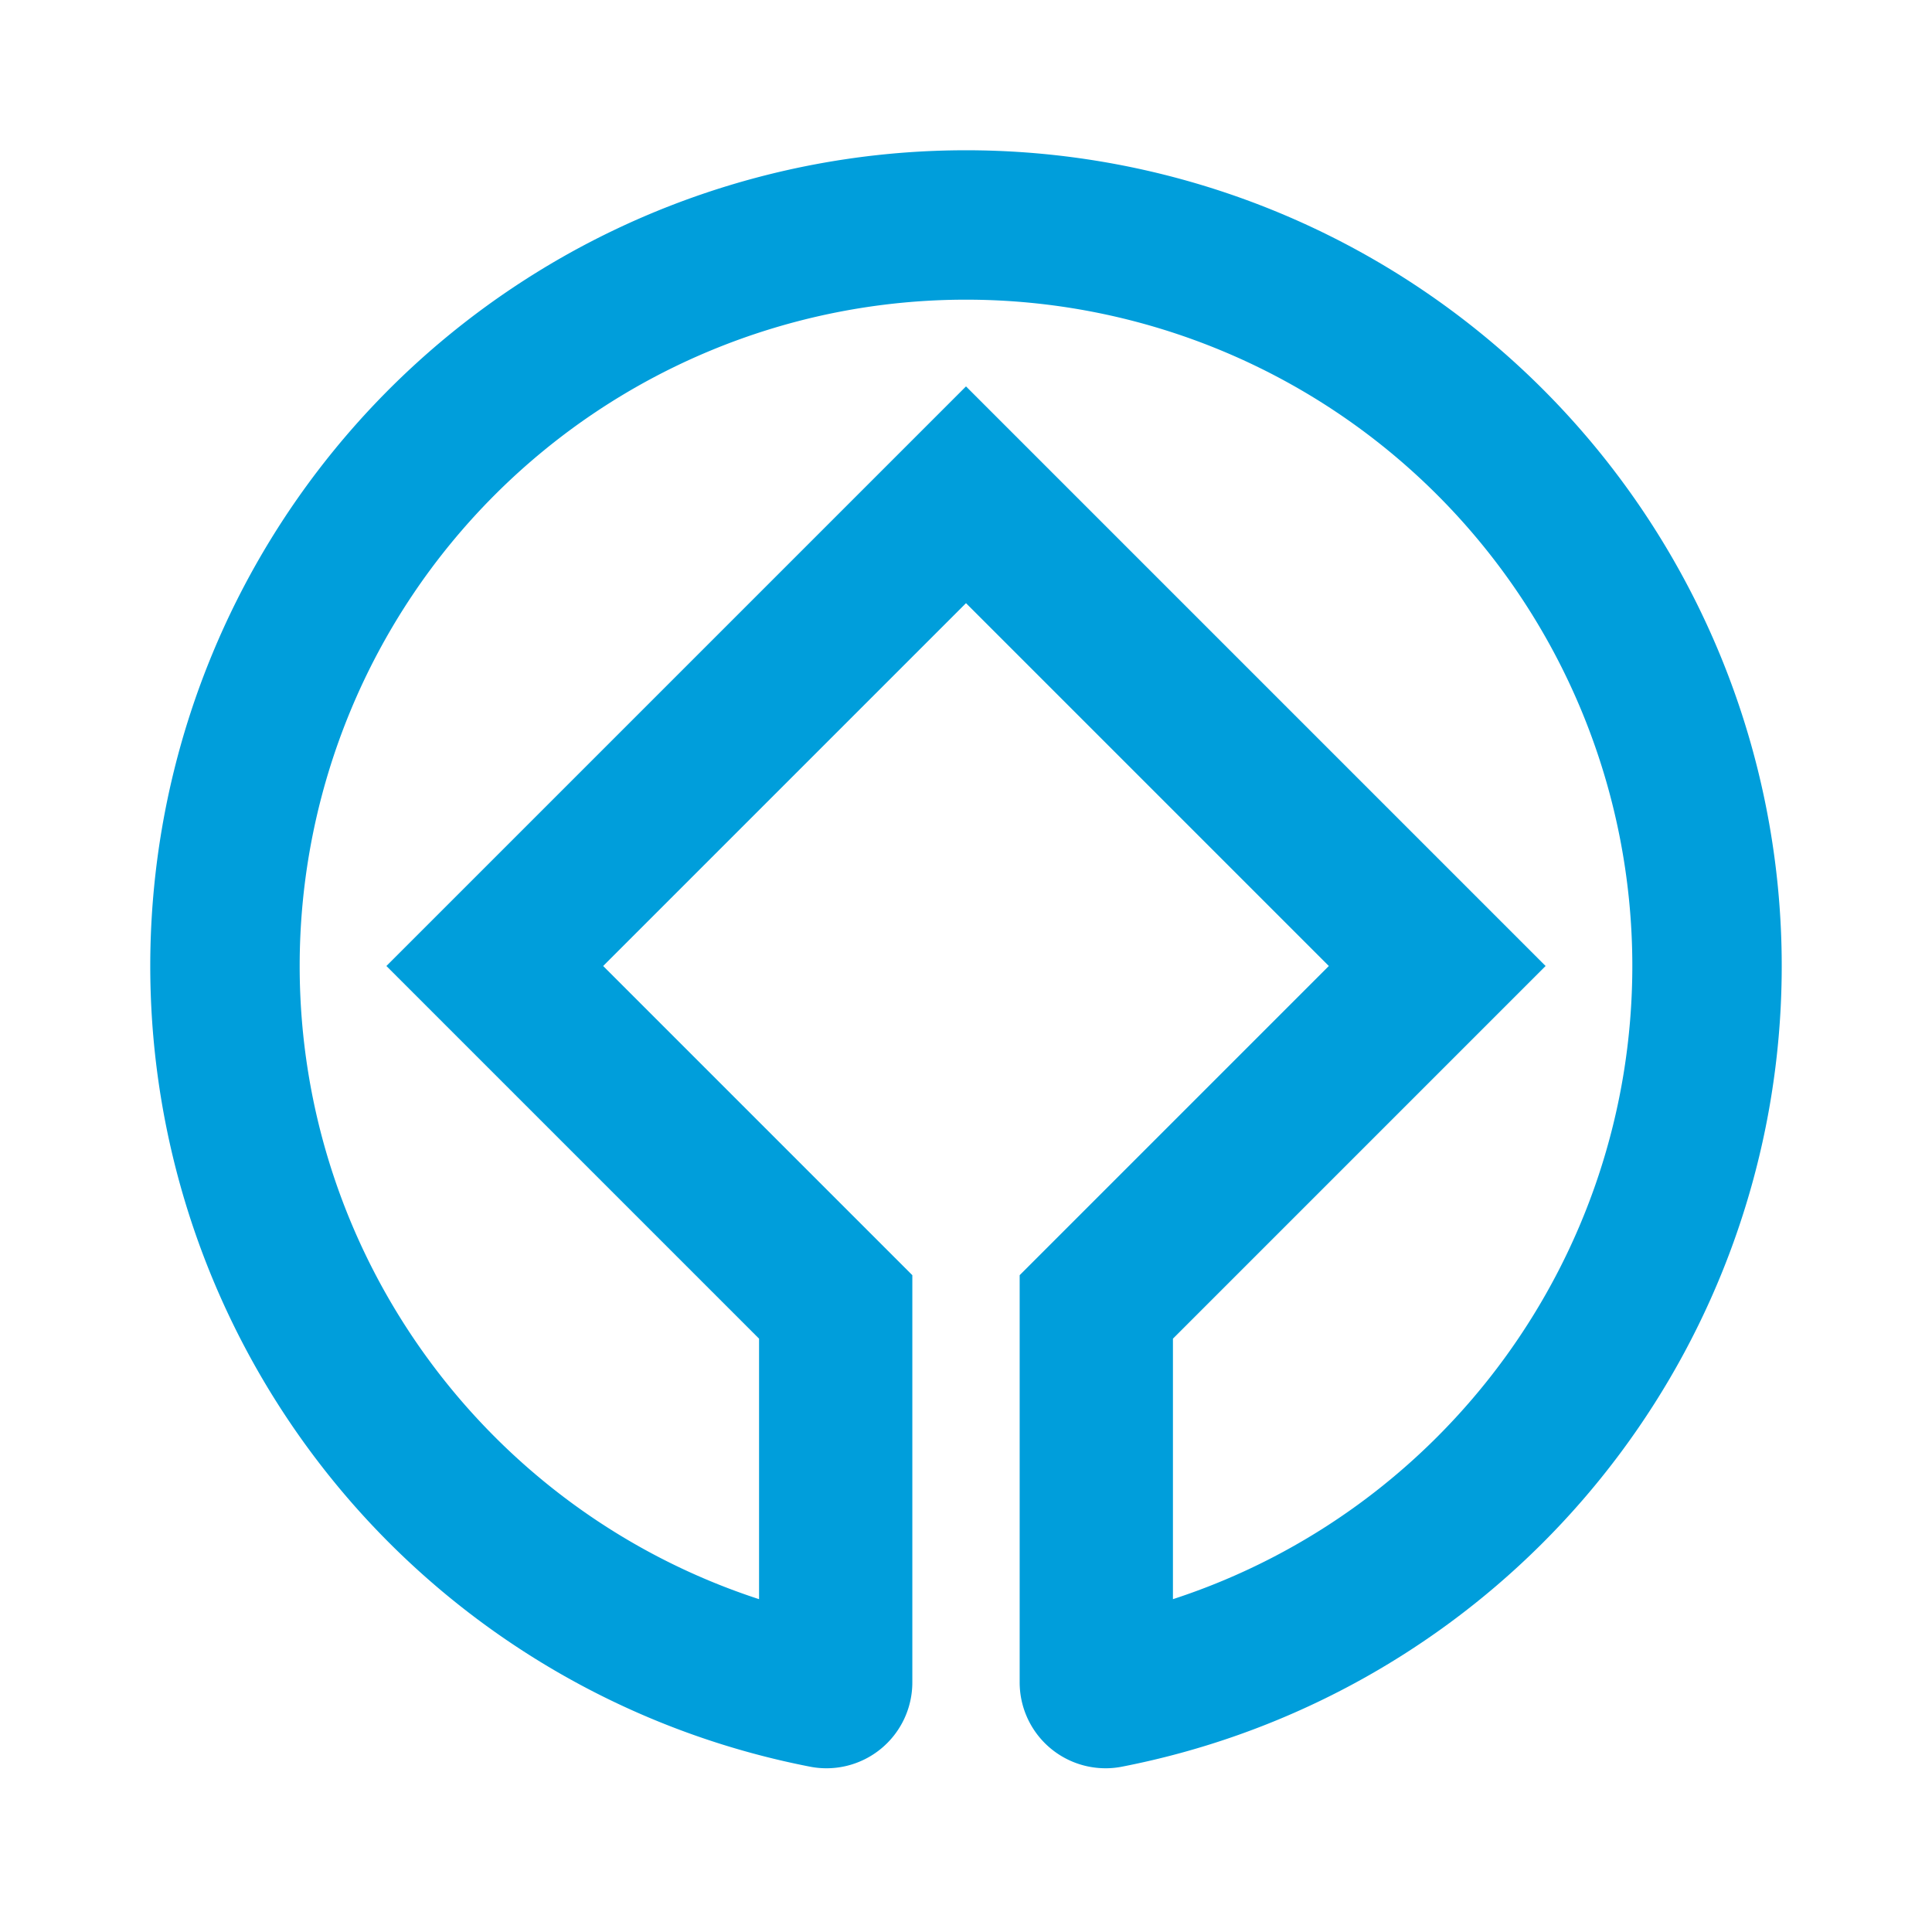
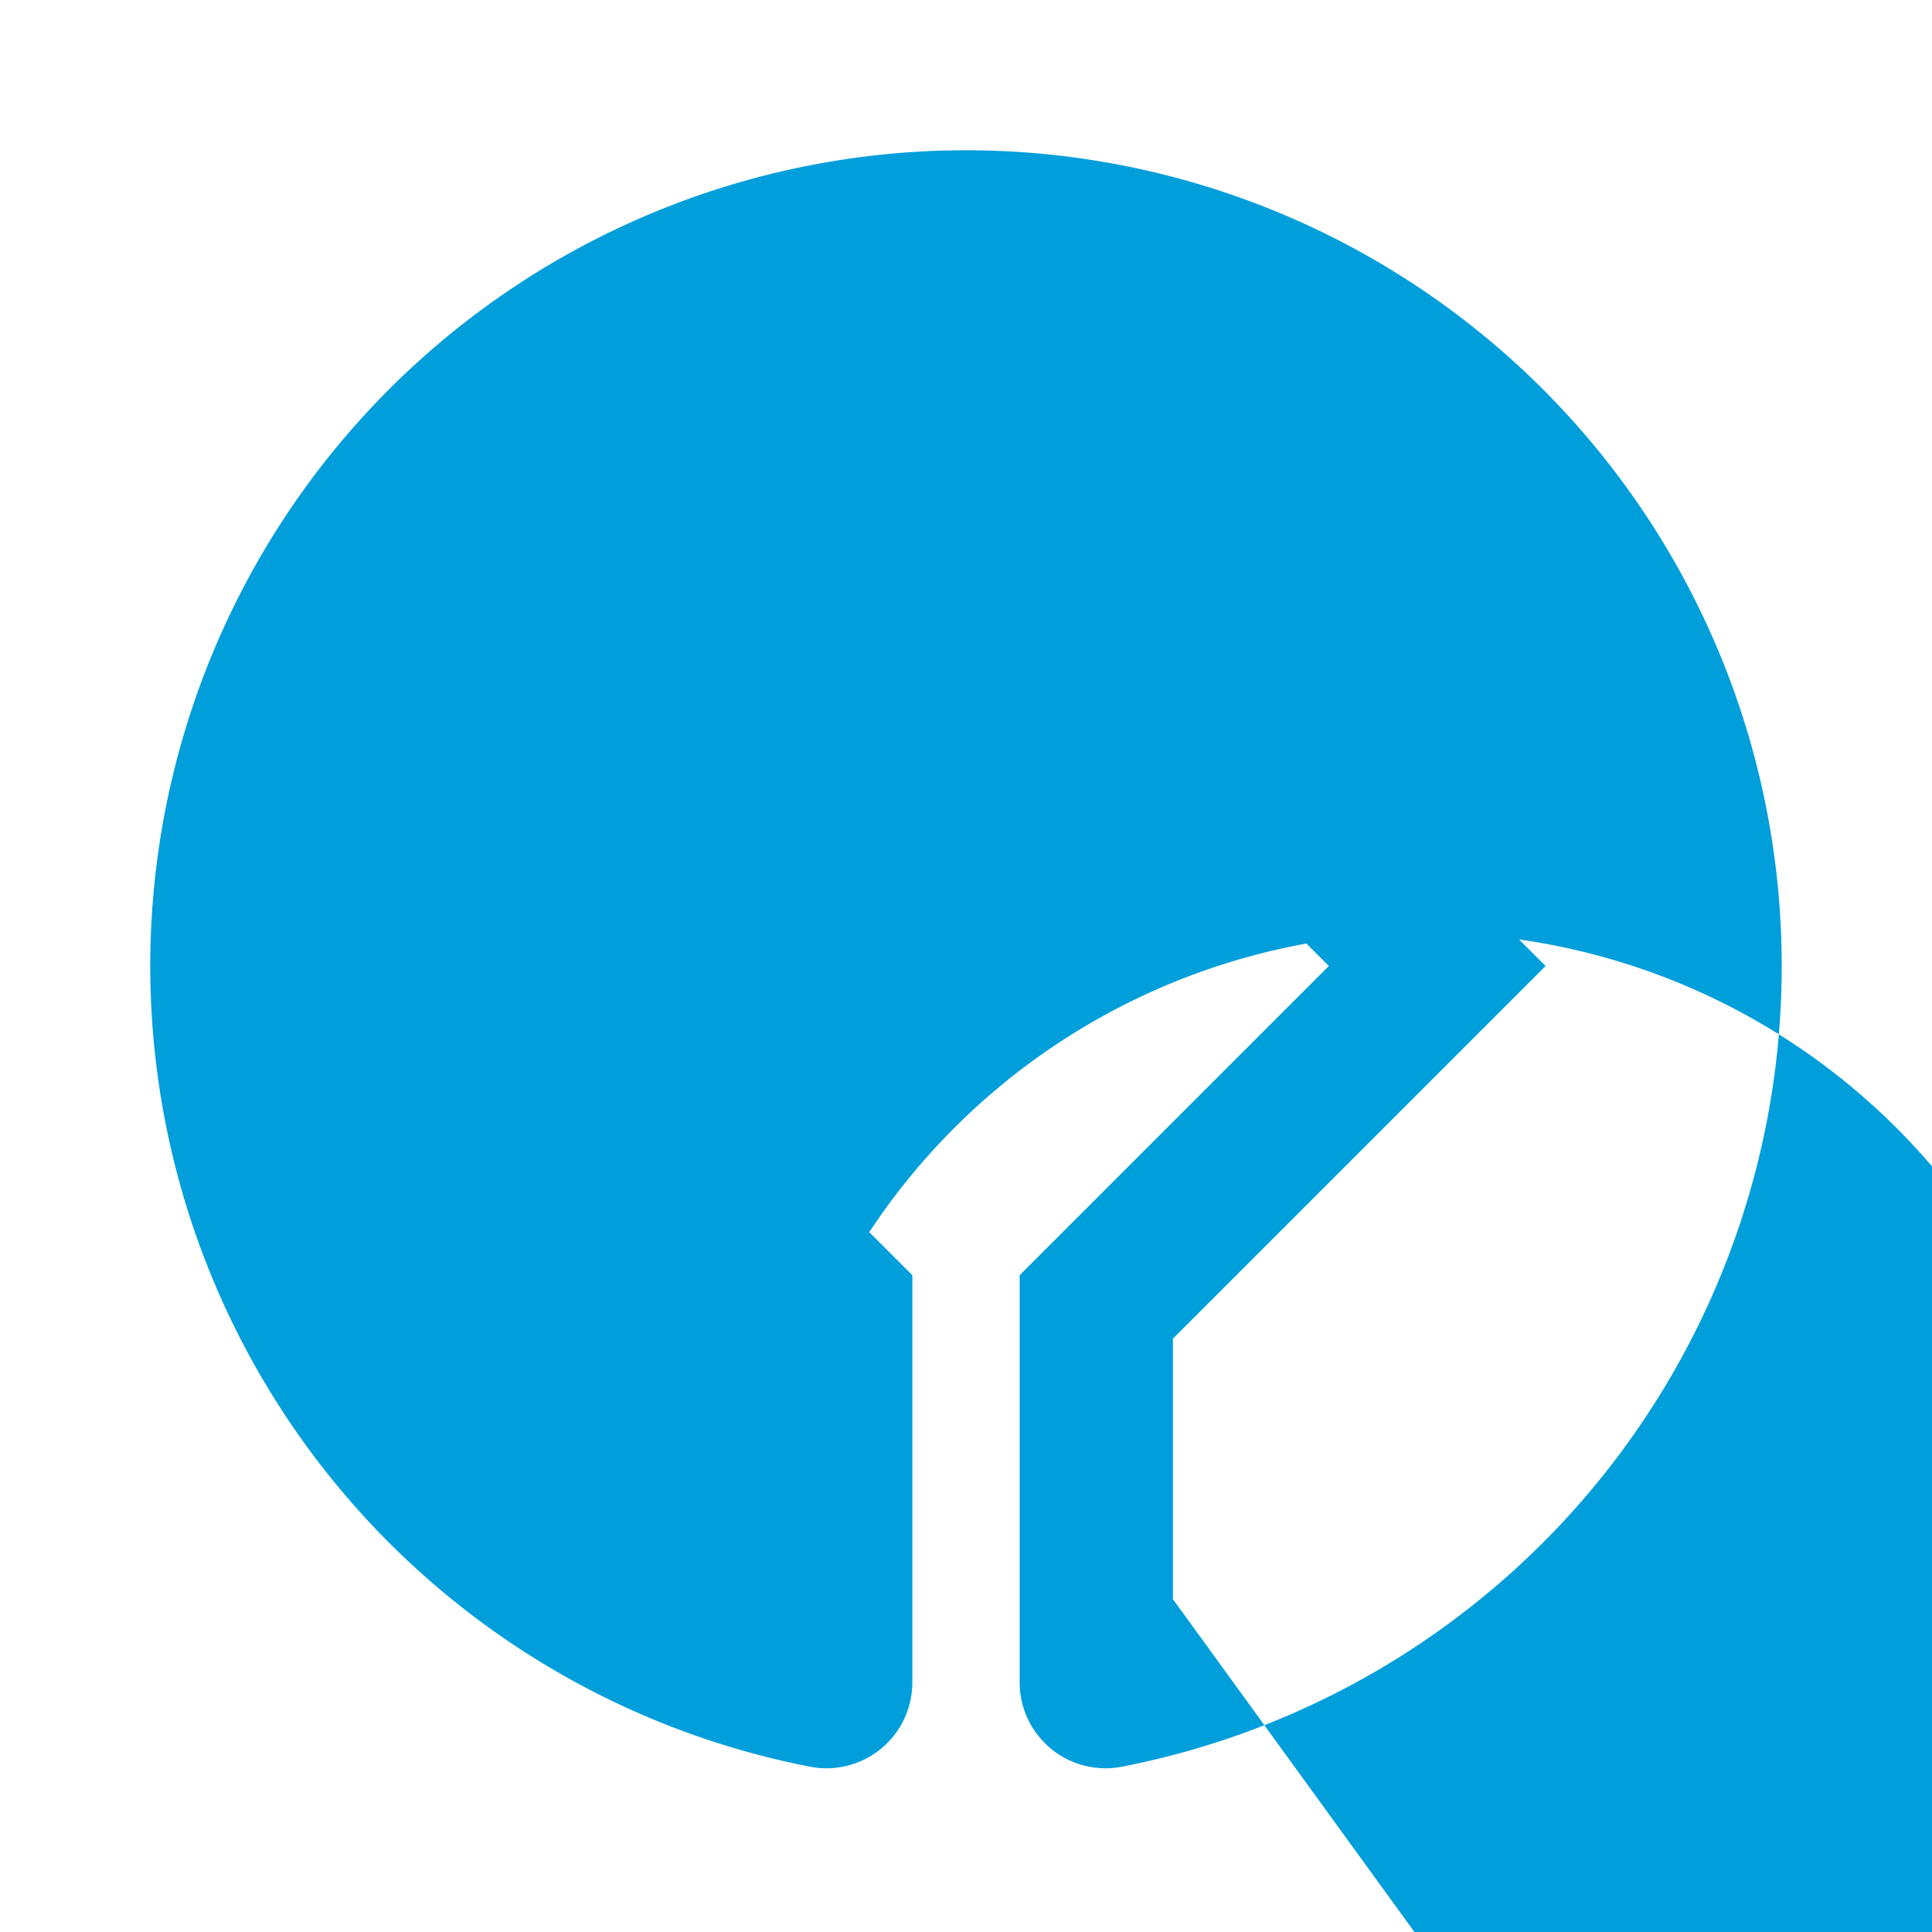
<svg xmlns="http://www.w3.org/2000/svg" width="450mm" height="450mm" viewBox="0 0 450 450">
-   <path d="M472.464 123.865c1.285.003 2.578-.12 3.86-.37a190 190 0 1 0-72.649 0 19.99 19.99 0 0 0 16.543-4.195 19.999 19.999 0 0 0 7.282-15.436V9.014L355.487-63 440-147.512 524.513-63 452.5 9.013v94.85a20 20 0 0 0 19.964 20zM488.2 84.478V23.8l86.8-86.8-135-135L305-63l86.8 86.8v60.677C328.694 63.906 284.824 4.798 284.8-63a155.2 155.2 0 1 1 310.4 0c-.024 67.798-43.894 126.906-107 147.478z" style="opacity:1;vector-effect:none;fill:#009edb;fill-opacity:1;fill-rule:nonzero;stroke:none;stroke-width:1.265;stroke-linecap:square;stroke-linejoin:round;stroke-miterlimit:10;stroke-dasharray:none;stroke-dashoffset:0;stroke-opacity:1" transform="translate(-215 288)" />
+   <path d="M472.464 123.865c1.285.003 2.578-.12 3.86-.37a190 190 0 1 0-72.649 0 19.99 19.99 0 0 0 16.543-4.195 19.999 19.999 0 0 0 7.282-15.436V9.014L355.487-63 440-147.512 524.513-63 452.5 9.013v94.85a20 20 0 0 0 19.964 20zM488.2 84.478V23.8l86.8-86.8-135-135L305-63l86.8 86.8v60.677a155.2 155.2 0 1 1 310.4 0c-.024 67.798-43.894 126.906-107 147.478z" style="opacity:1;vector-effect:none;fill:#009edb;fill-opacity:1;fill-rule:nonzero;stroke:none;stroke-width:1.265;stroke-linecap:square;stroke-linejoin:round;stroke-miterlimit:10;stroke-dasharray:none;stroke-dashoffset:0;stroke-opacity:1" transform="translate(-215 288)" />
</svg>